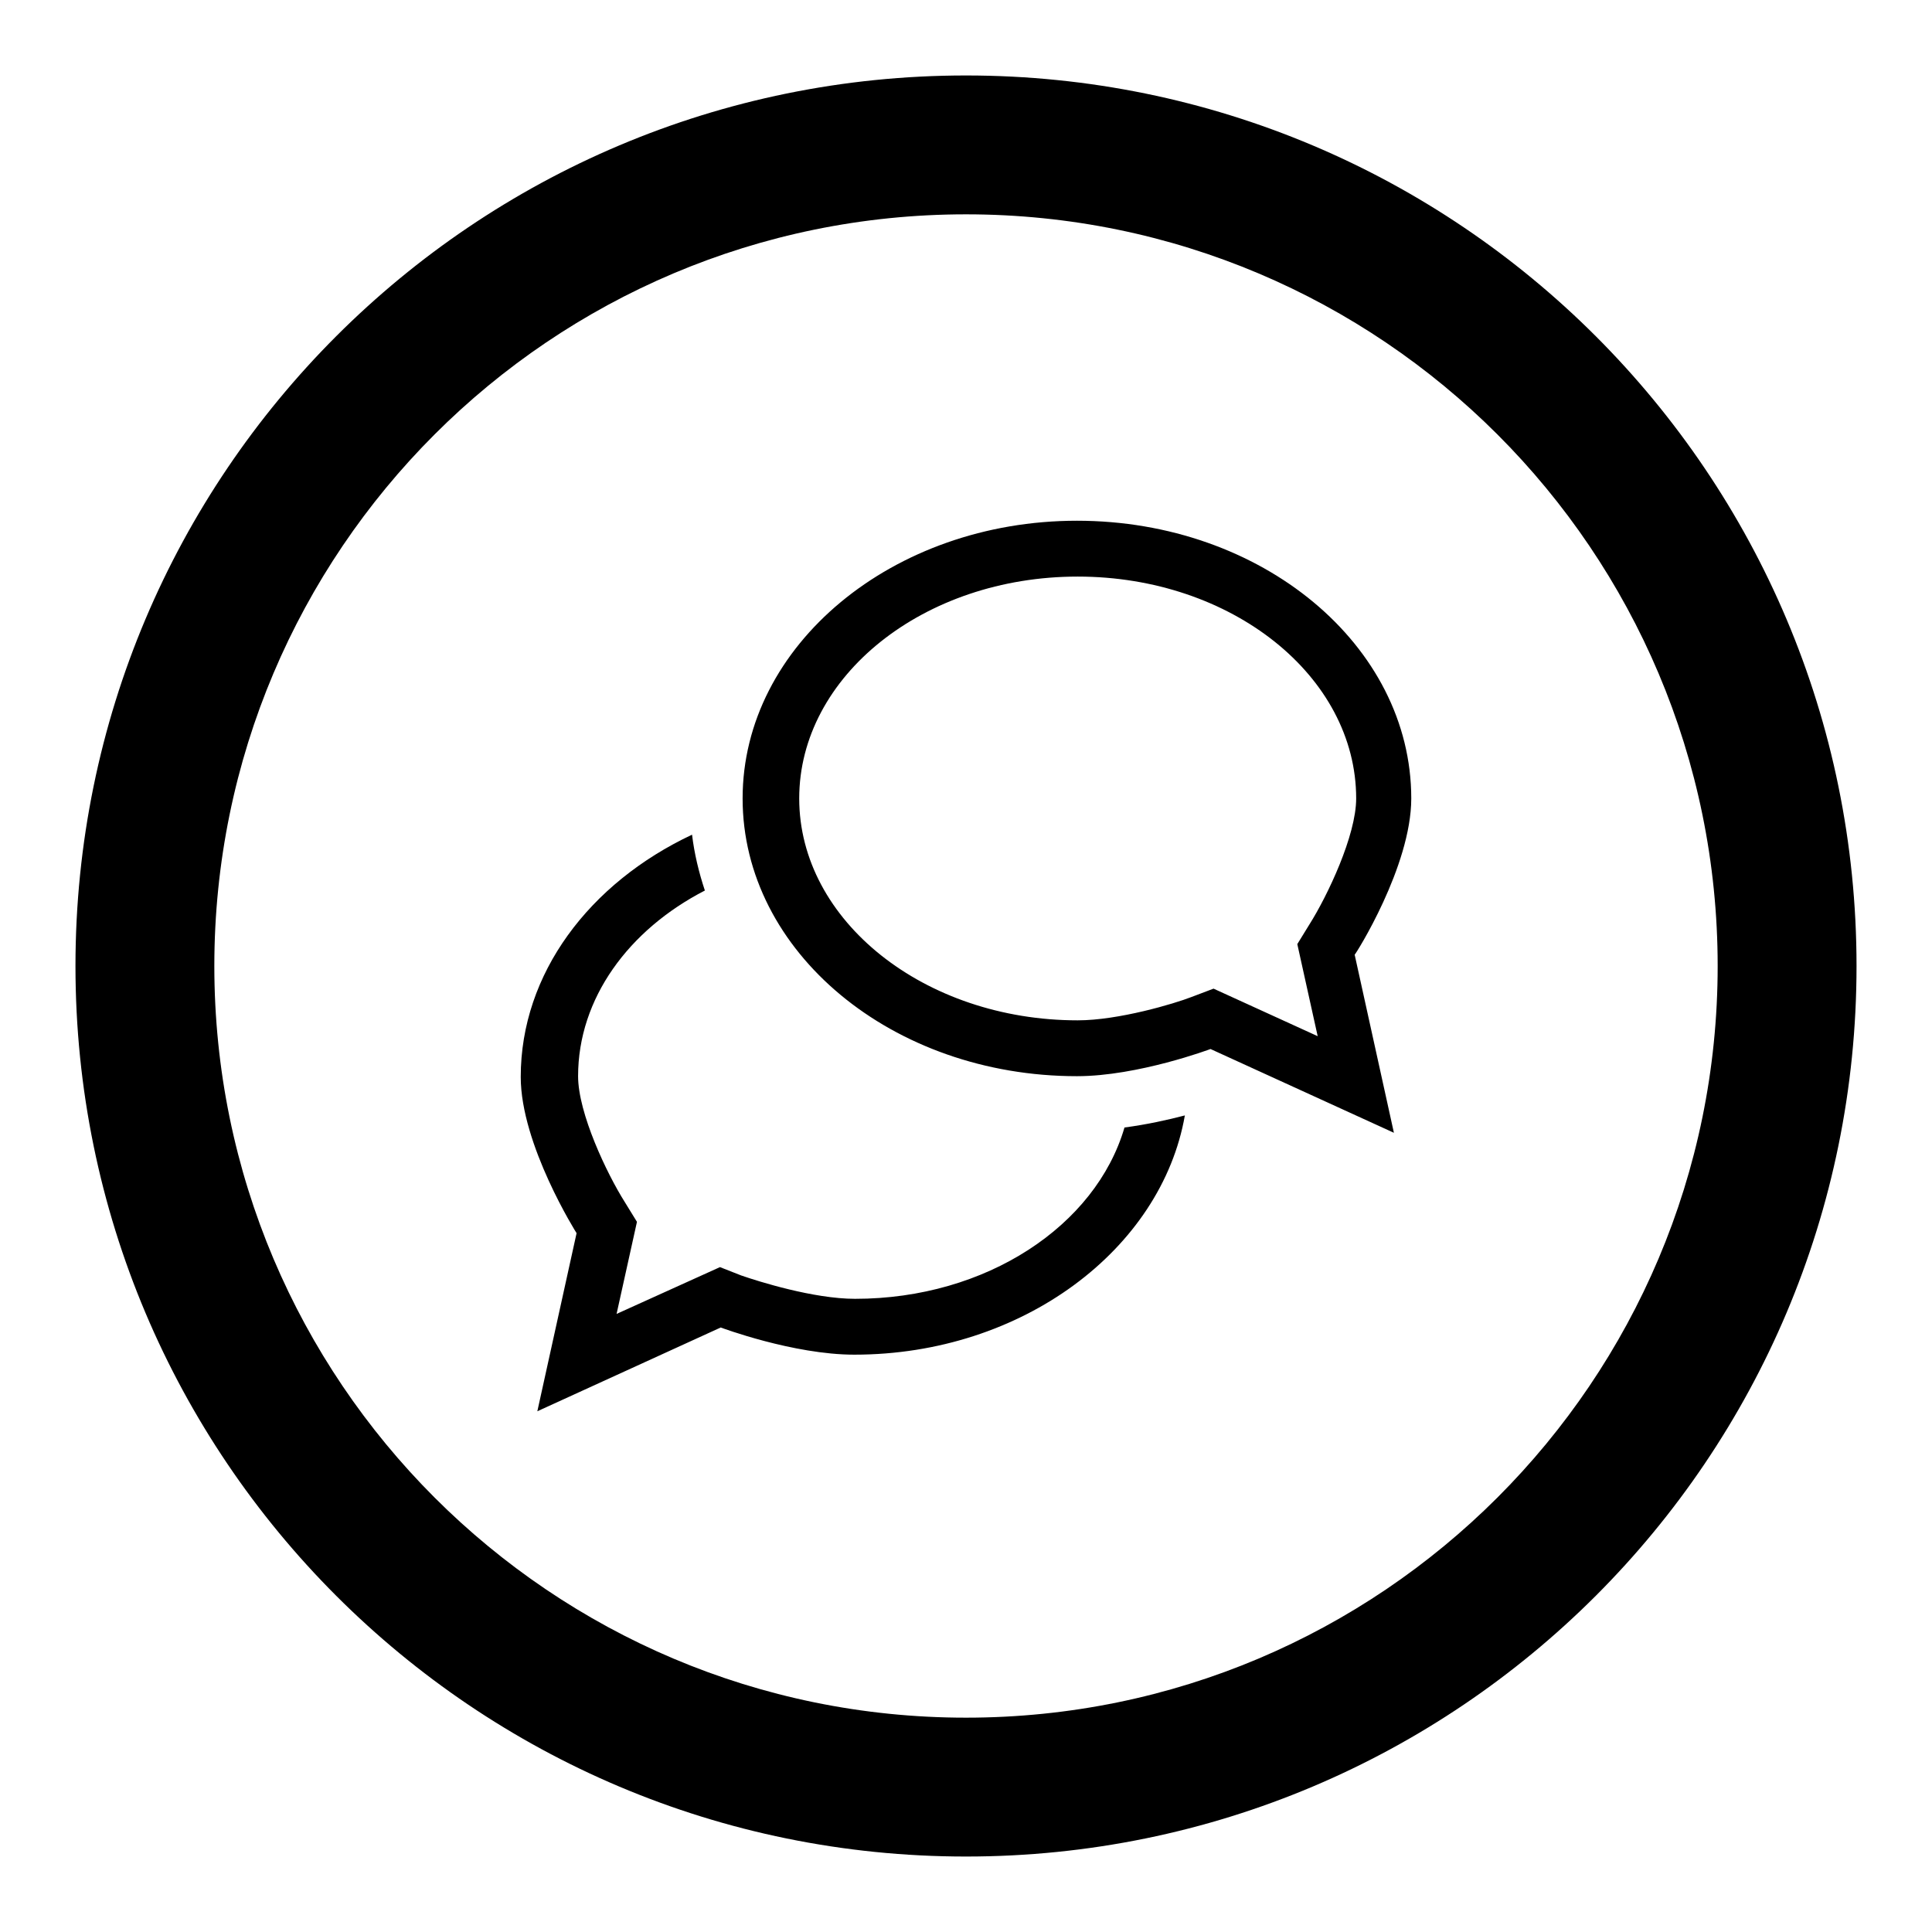
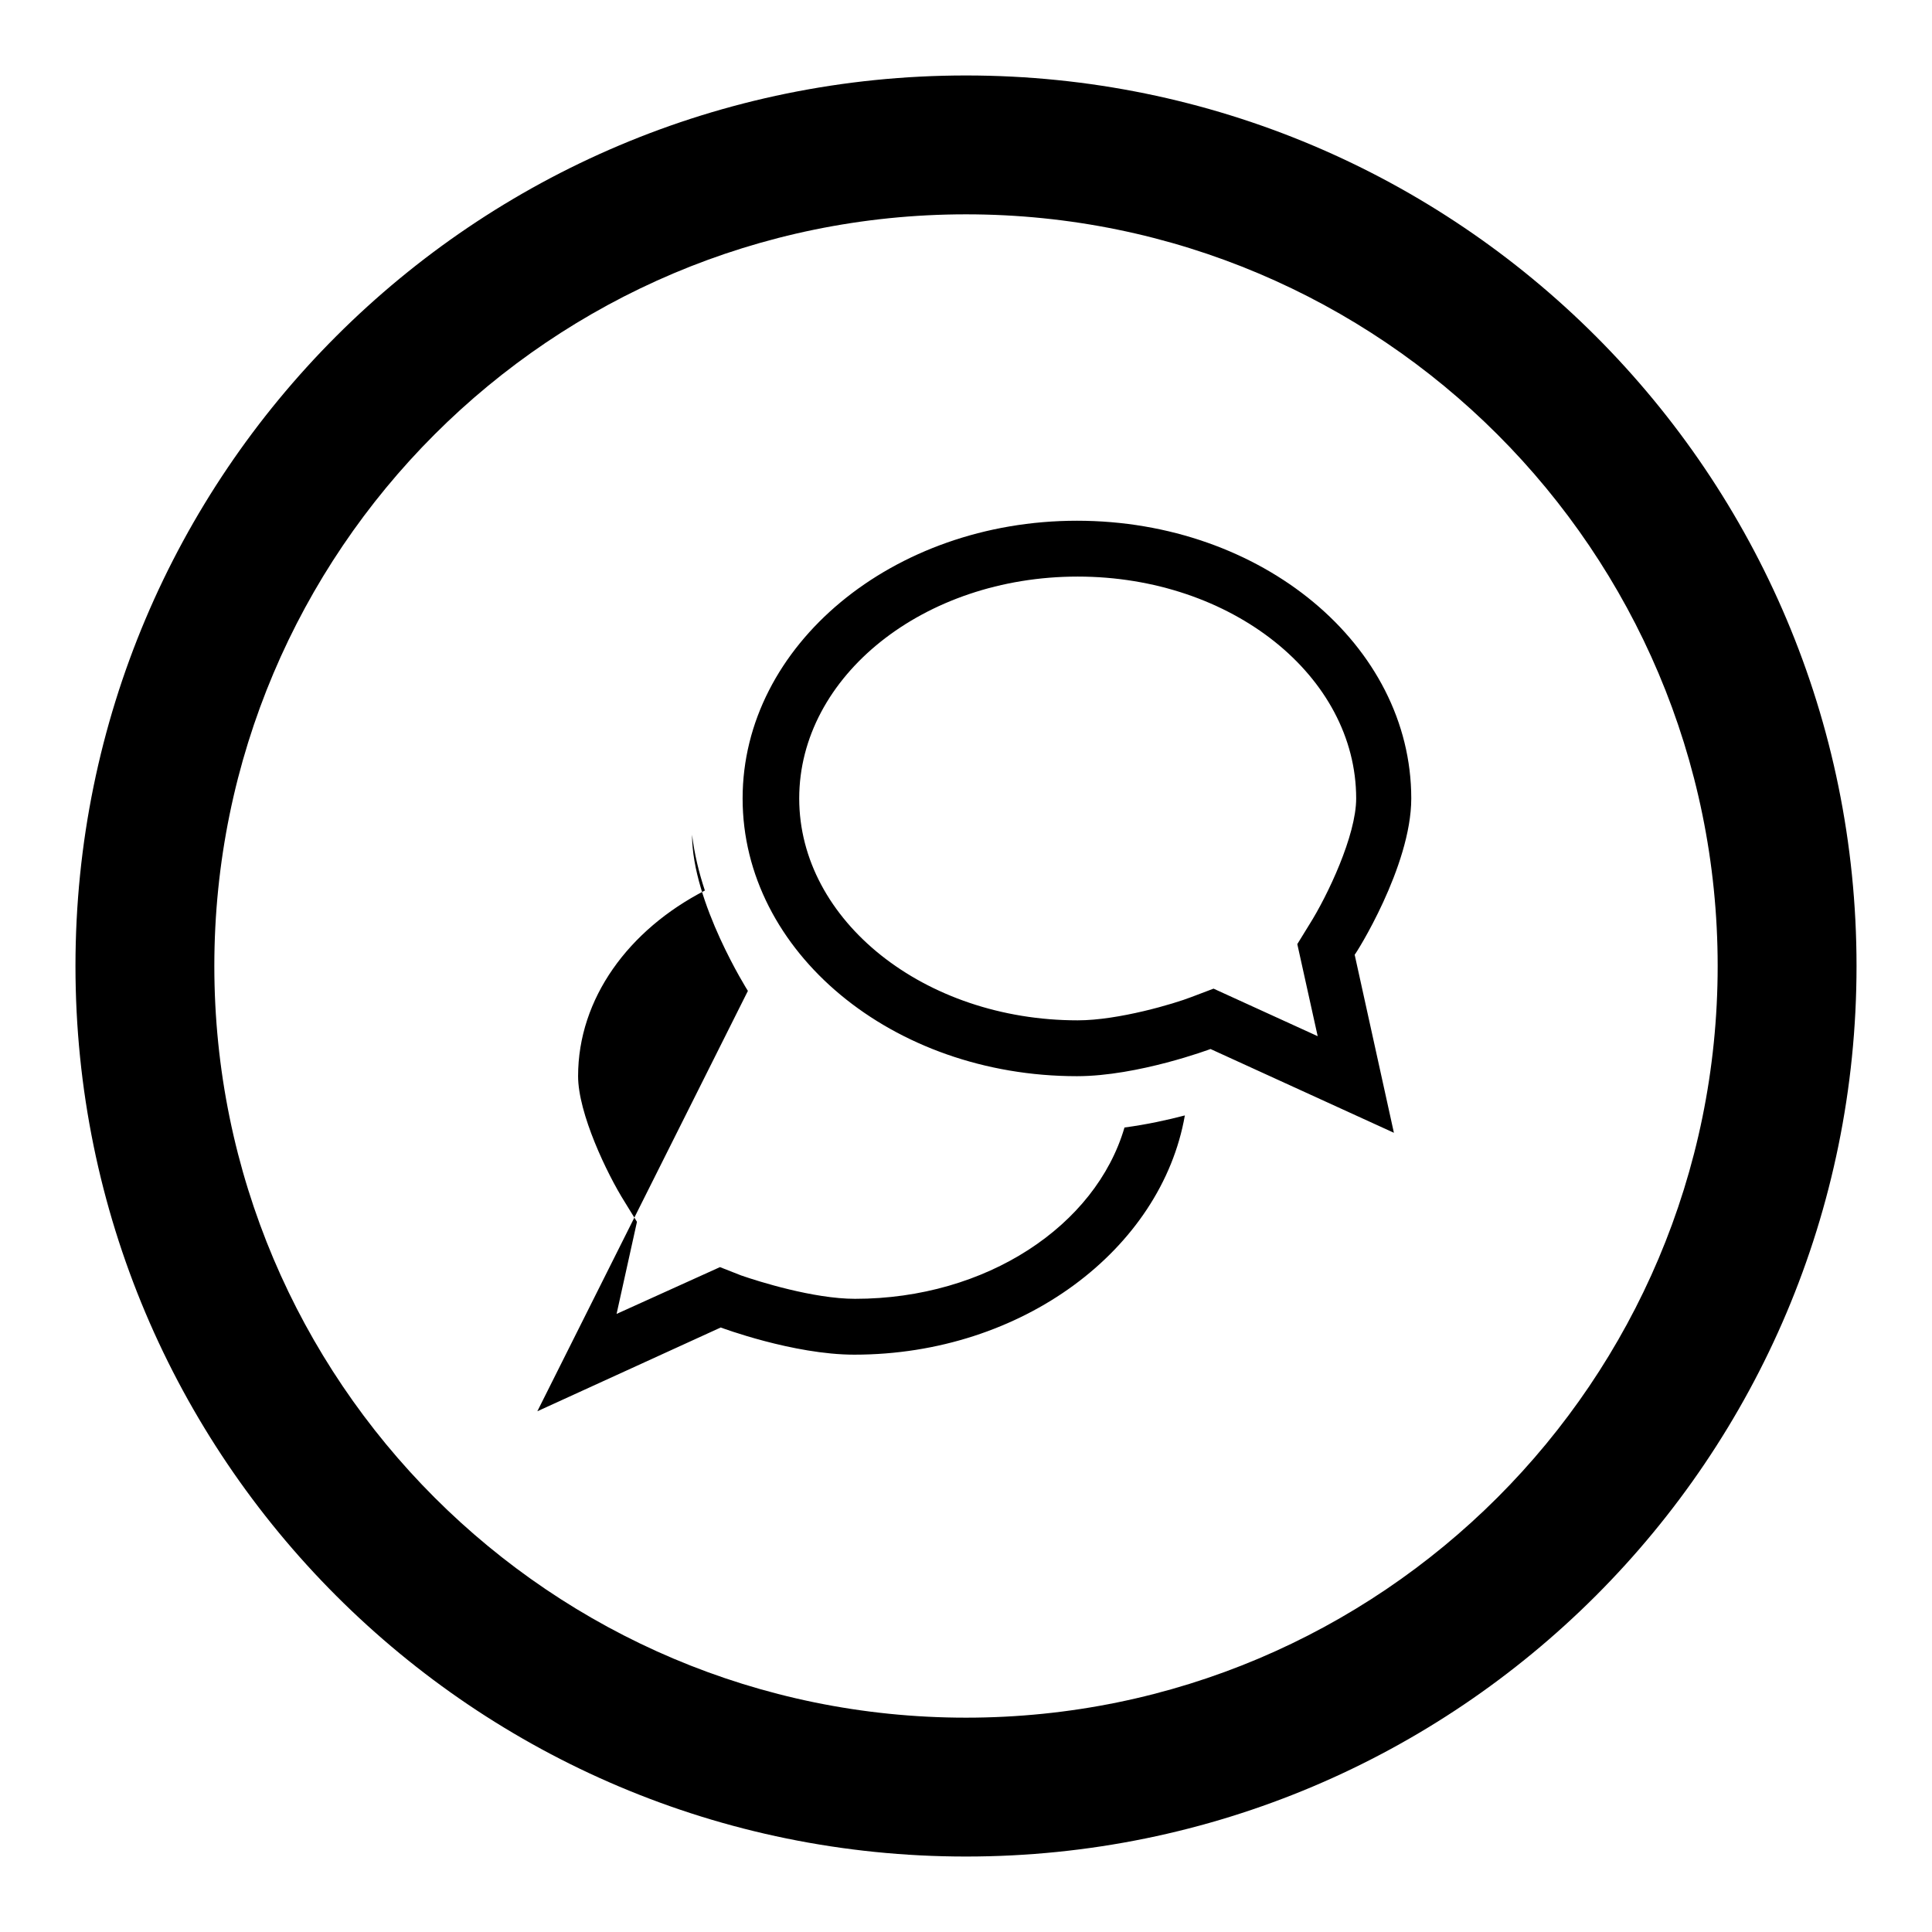
<svg xmlns="http://www.w3.org/2000/svg" version="1.1" x="0px" y="0px" viewBox="0 0 256 256" enable-background="new 0 0 256 256" xml:space="preserve">
  <g>
-     <path fill="#000000" d="M128,10C62.8,10,10,62.8,10,128c0,65.2,52.8,118,118,118c65.2,0,118-52.8,118-118C246,62.8,193.2,10,128,10 z M128,227.6c-55,0-99.6-44.6-99.6-99.6S73,28.4,128,28.4S227.6,73,227.6,128S183,227.6,128,227.6z M187,105.8 c0-20.3-19.8-36.8-44.3-36.8c-24.4,0-44.3,16.5-44.3,36.8c0,20.3,19.8,36.8,44.3,36.8c8.1,0,17.7-3.6,17.7-3.6l24.3,11.1l-5.2-23.6 C179.6,126.5,187,114.8,187,105.8z M160.8,131l-2.9,1.1c-2.3,0.9-9.7,3.1-15.1,3.1c-20.3,0-36.9-13.2-36.9-29.4 c0-16.2,16.5-29.4,36.9-29.4s36.9,13.2,36.9,29.4c0,4.9-3.8,12.9-6.2,16.7l-1.6,2.6l2.7,12.2L160.8,131z M113.3,172.1 c-5.5,0-12.8-2.3-15.1-3.1l-2.8-1.1l-13.7,6.2l2.7-12.2l-1.6-2.6c-2.4-3.8-6.2-11.8-6.2-16.7c0-10.3,6.7-19.4,16.8-24.6 c-0.8-2.4-1.4-4.9-1.7-7.4C78.1,117,69,129,69,142.7c0,9,7.4,20.7,7.4,20.7L71.2,187l24.3-11.1c0,0,9.6,3.6,17.7,3.6 c22.3,0,40.7-14,43.8-31.7c-2.3,0.6-5,1.2-8,1.6C145.2,162.4,130.7,172.1,113.3,172.1z" />
+     <path fill="#000000" d="M128,10C62.8,10,10,62.8,10,128c0,65.2,52.8,118,118,118c65.2,0,118-52.8,118-118C246,62.8,193.2,10,128,10 z M128,227.6c-55,0-99.6-44.6-99.6-99.6S73,28.4,128,28.4S227.6,73,227.6,128S183,227.6,128,227.6z M187,105.8 c0-20.3-19.8-36.8-44.3-36.8c-24.4,0-44.3,16.5-44.3,36.8c0,20.3,19.8,36.8,44.3,36.8c8.1,0,17.7-3.6,17.7-3.6l24.3,11.1l-5.2-23.6 C179.6,126.5,187,114.8,187,105.8z M160.8,131l-2.9,1.1c-2.3,0.9-9.7,3.1-15.1,3.1c-20.3,0-36.9-13.2-36.9-29.4 c0-16.2,16.5-29.4,36.9-29.4s36.9,13.2,36.9,29.4c0,4.9-3.8,12.9-6.2,16.7l-1.6,2.6l2.7,12.2L160.8,131z M113.3,172.1 c-5.5,0-12.8-2.3-15.1-3.1l-2.8-1.1l-13.7,6.2l2.7-12.2l-1.6-2.6c-2.4-3.8-6.2-11.8-6.2-16.7c0-10.3,6.7-19.4,16.8-24.6 c-0.8-2.4-1.4-4.9-1.7-7.4c0,9,7.4,20.7,7.4,20.7L71.2,187l24.3-11.1c0,0,9.6,3.6,17.7,3.6 c22.3,0,40.7-14,43.8-31.7c-2.3,0.6-5,1.2-8,1.6C145.2,162.4,130.7,172.1,113.3,172.1z" />
  </g>
</svg>